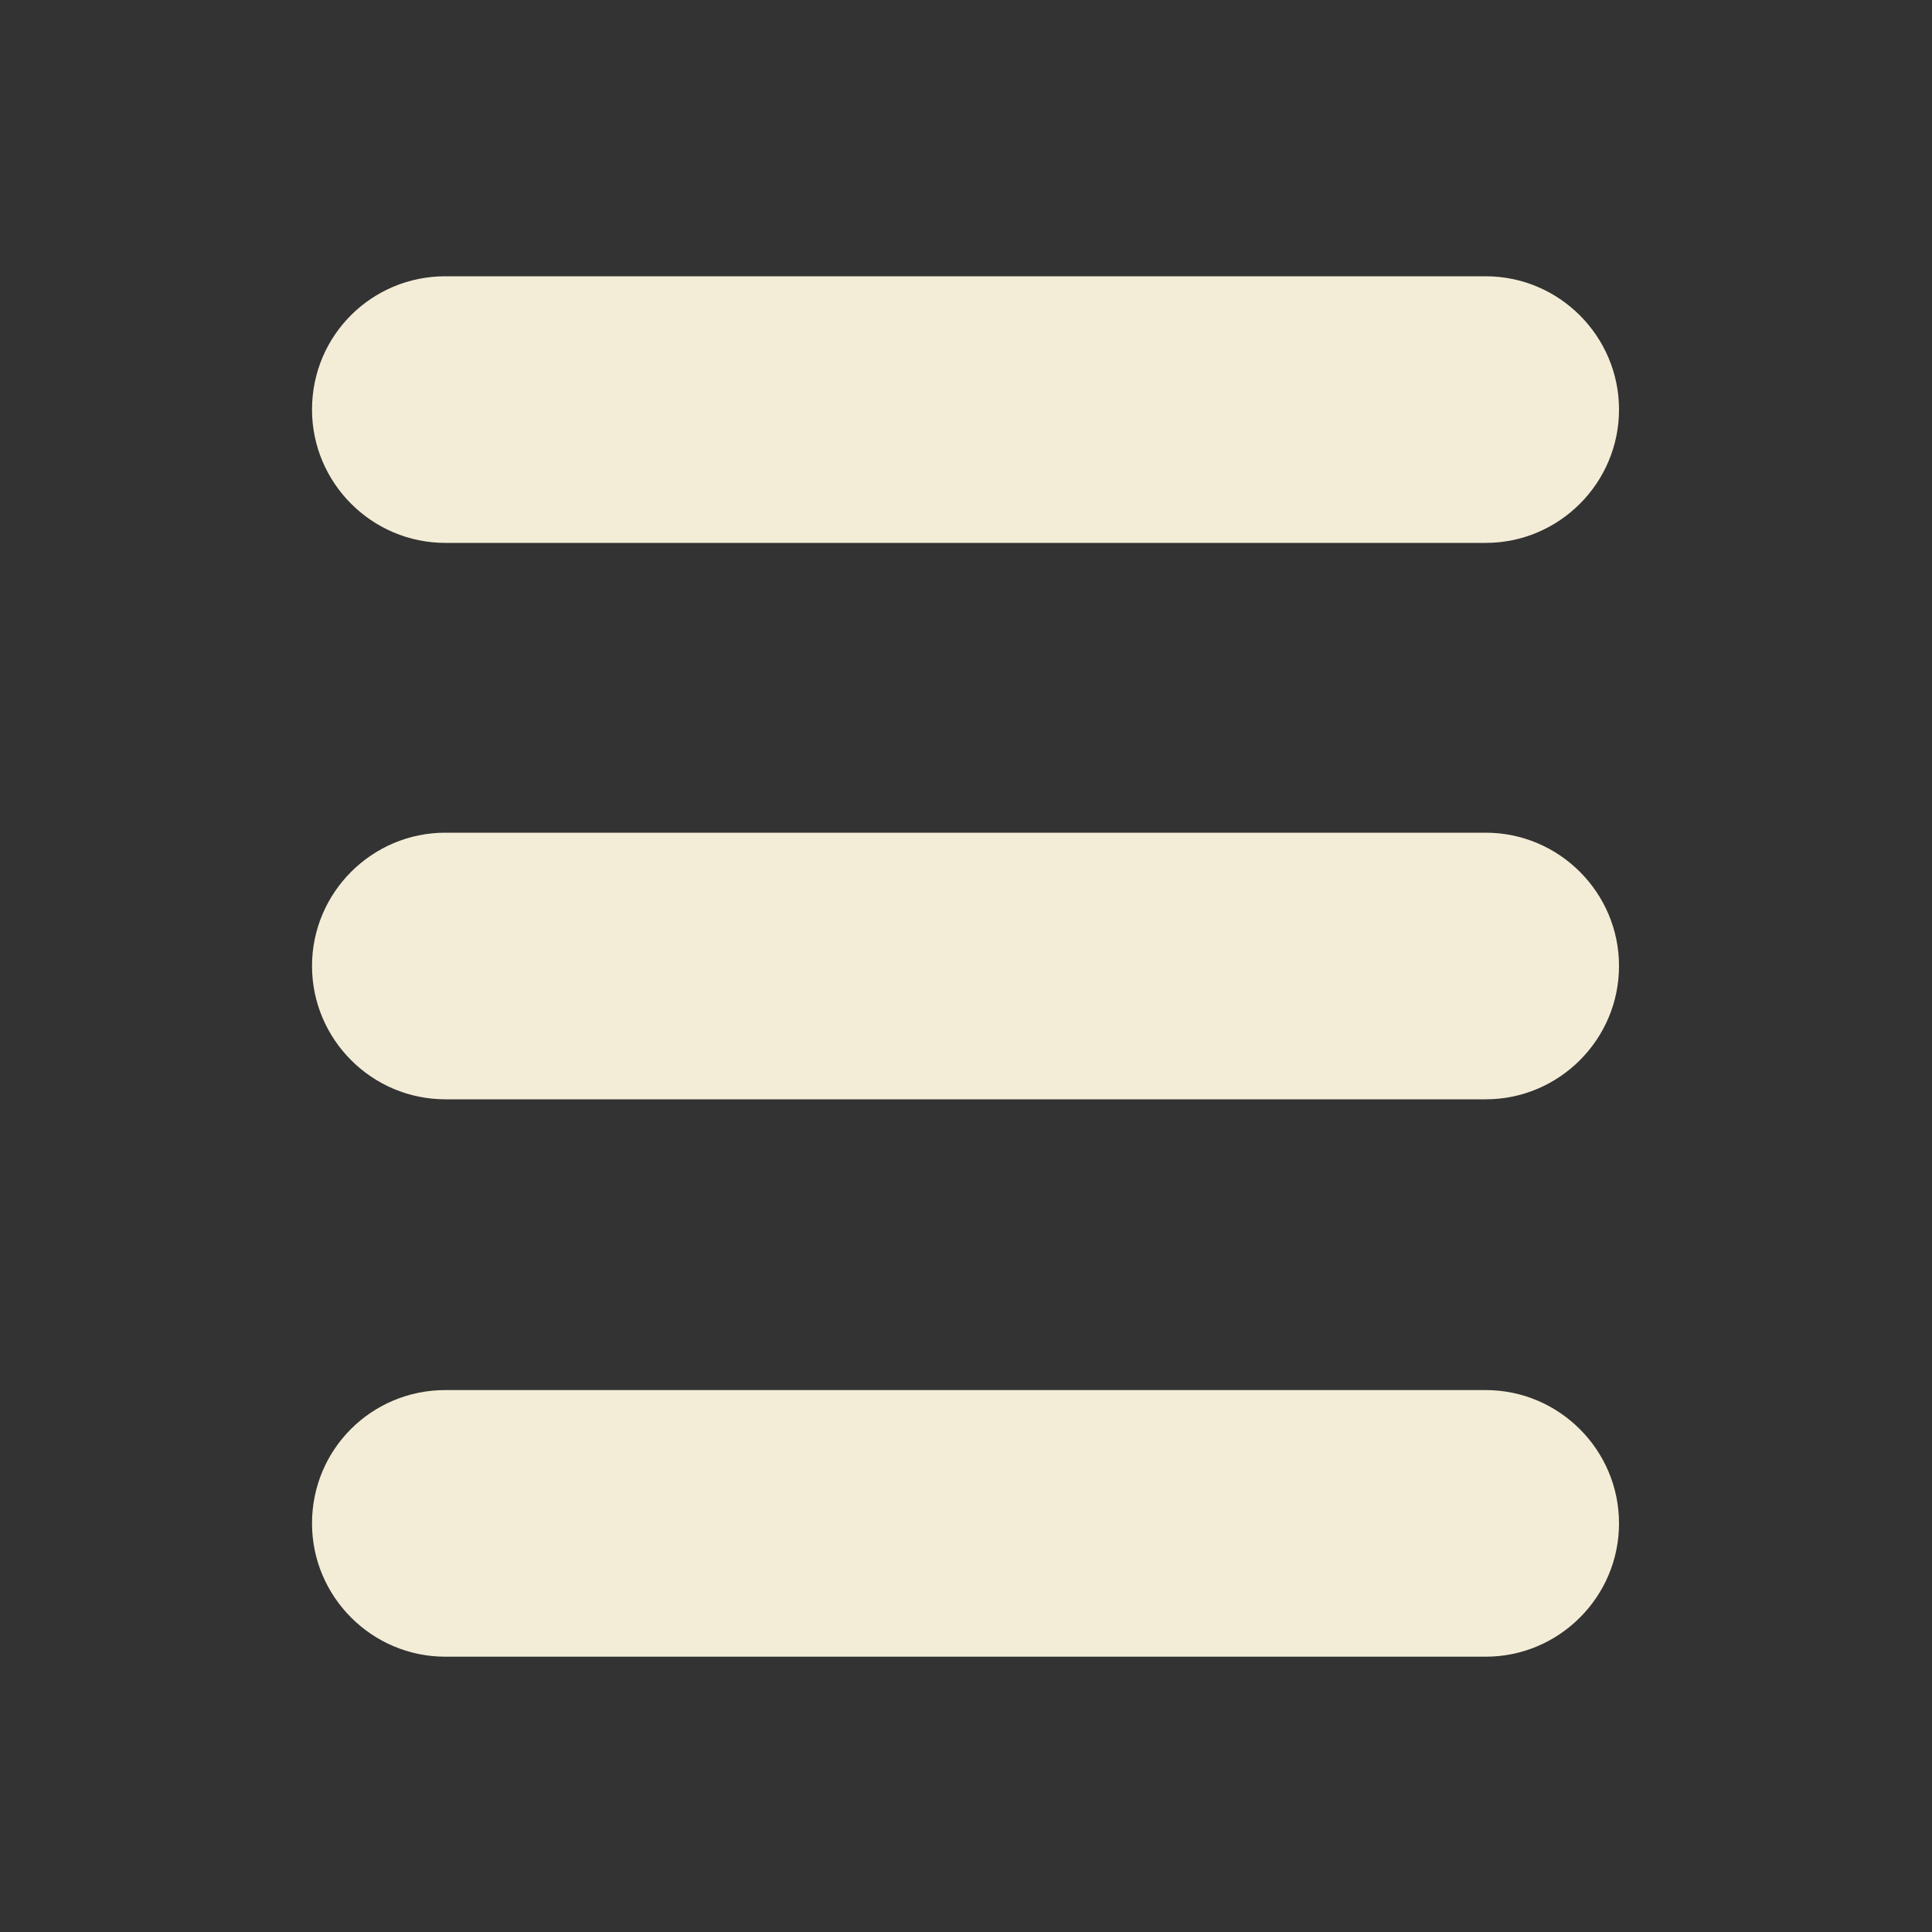
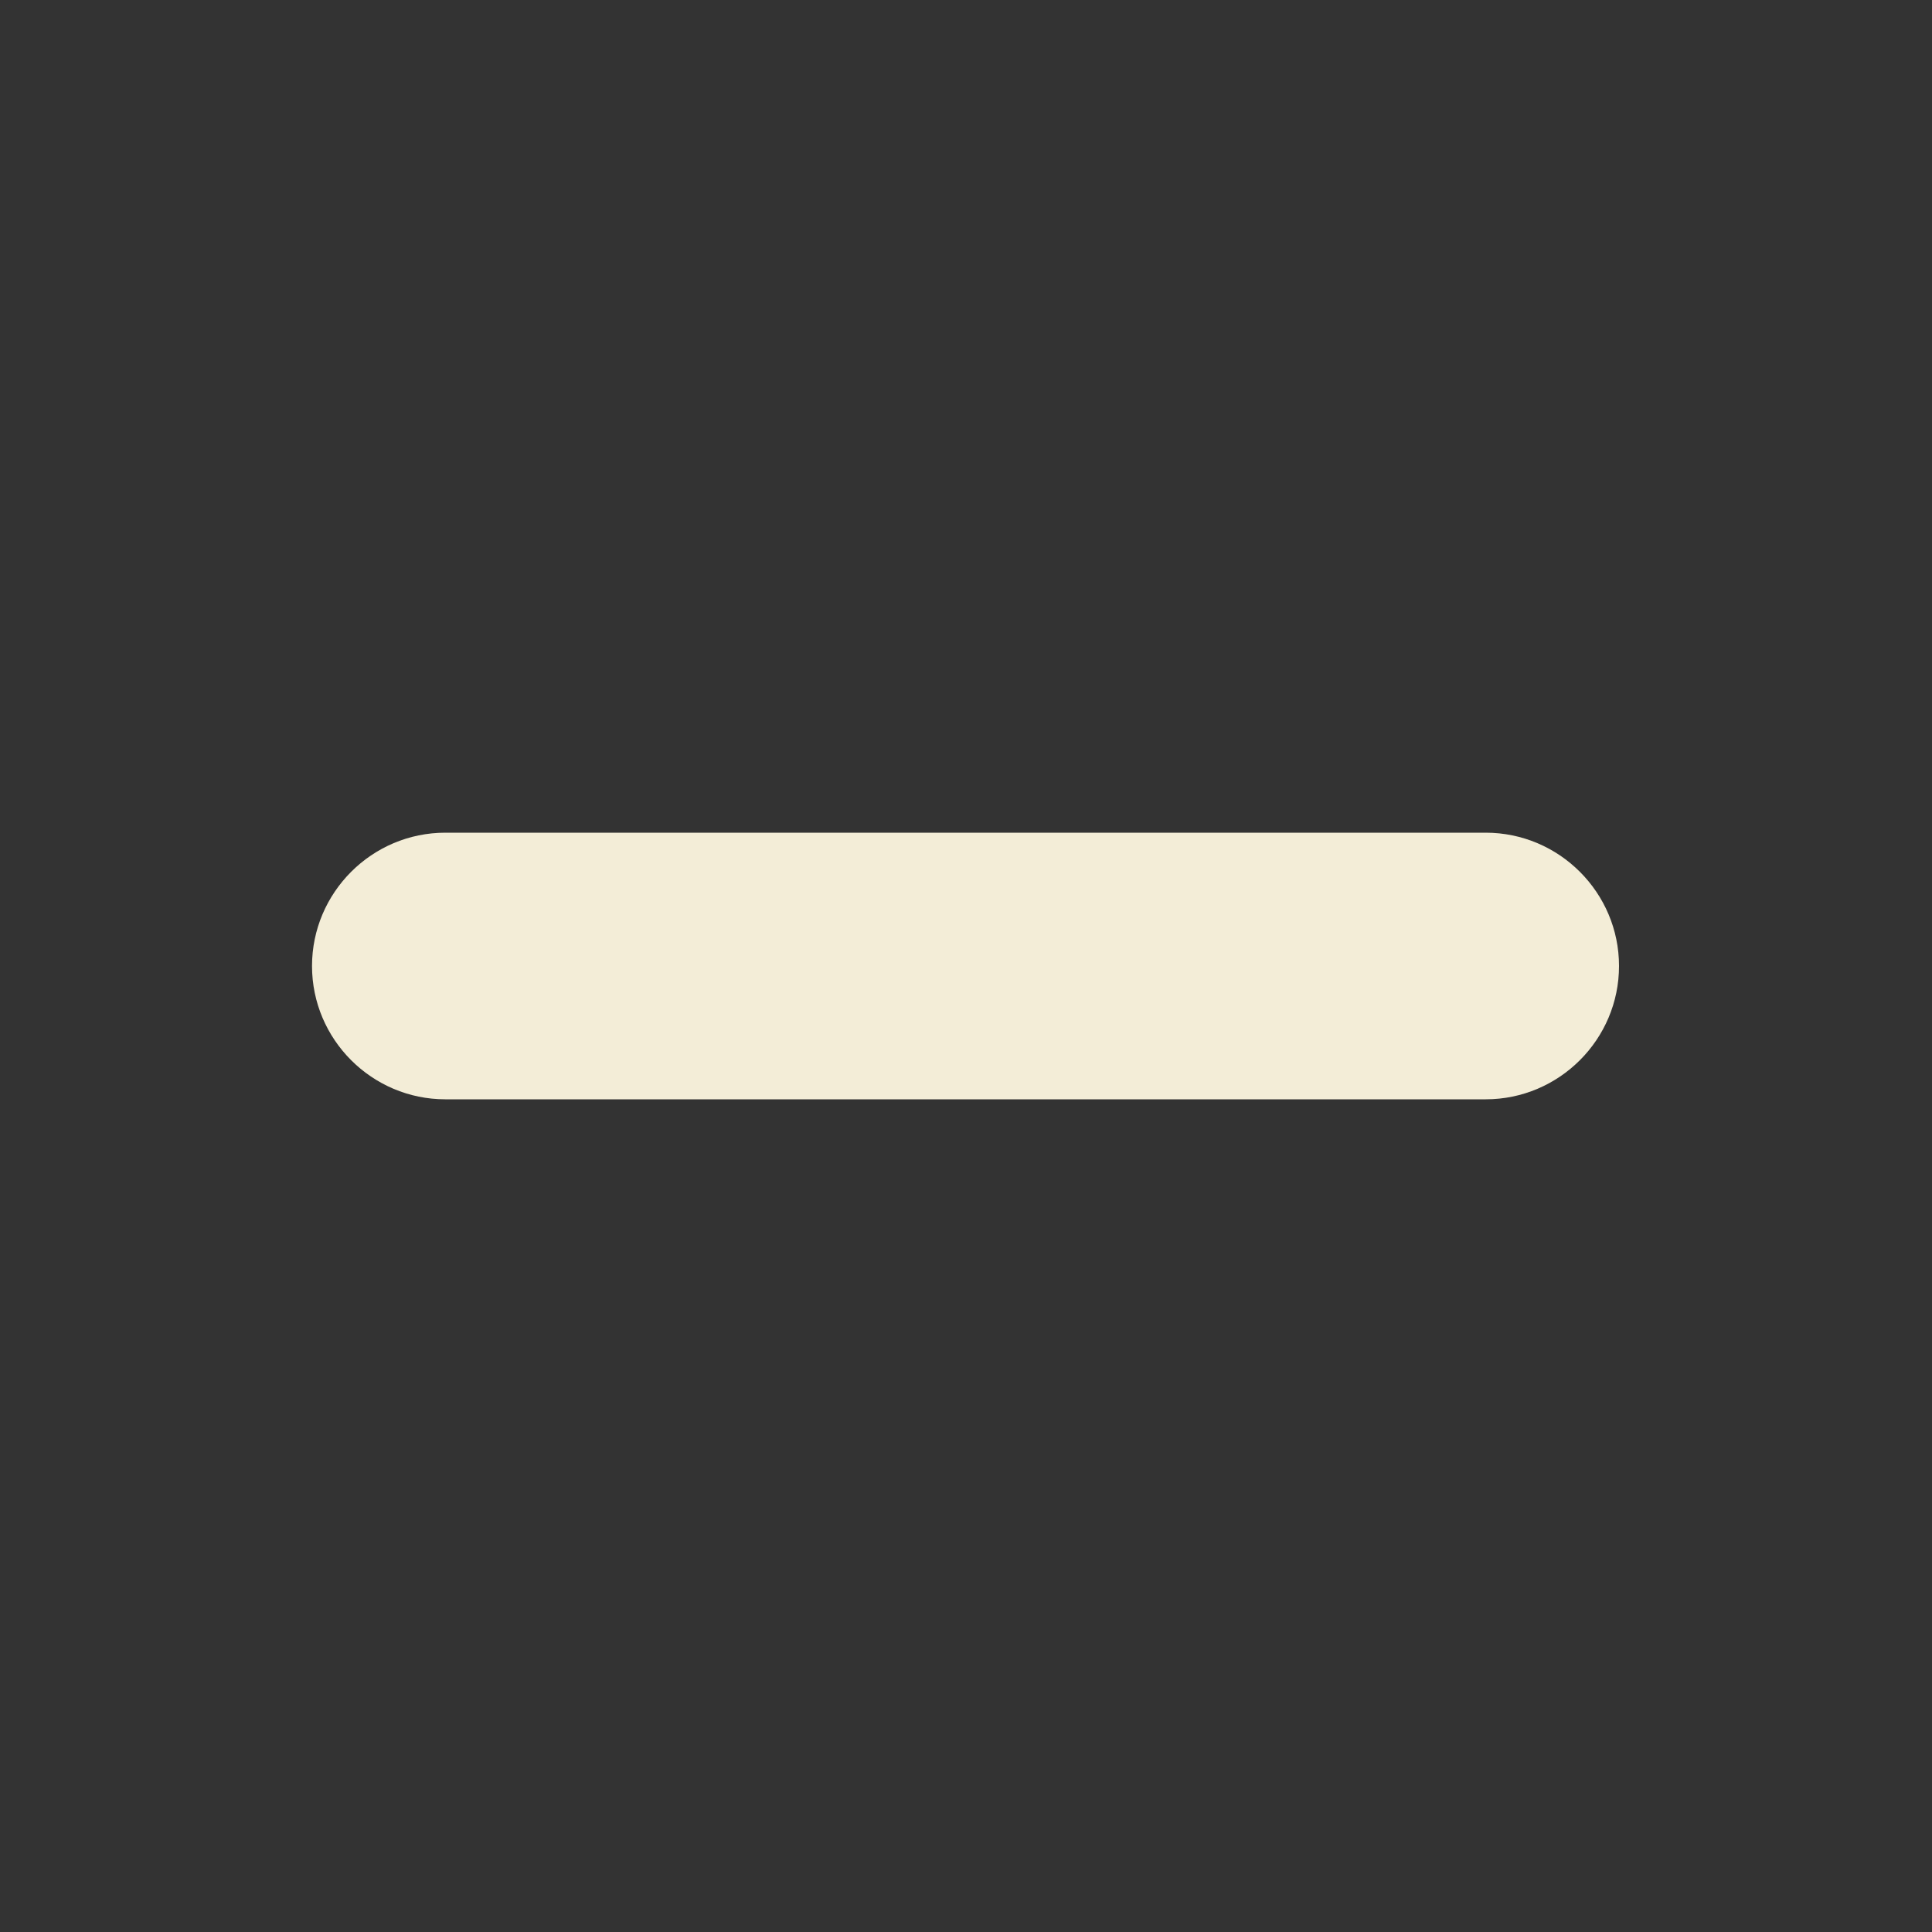
<svg xmlns="http://www.w3.org/2000/svg" version="1.1" id="Capa_1" x="0px" y="0px" viewBox="0 0 200 200" style="enable-background:new 0 0 200 200;" xml:space="preserve">
  <rect x="0" y="0" width="200" height="200" fill="#333333" stroke="none" />
  <style type="text/css">
	.st0{fill:#F3EDD7;}
</style>
  <g>
-     <path class="st0" d="M46.1,28.6h107.7c7.6,0,13.8,6.2,13.8,13.8l0,0c0,7.6-6.2,13.8-13.8,13.8H46.1c-7.6,0-13.8-6.2-13.8-13.8l0,0   C32.3,34.7,38.5,28.6,46.1,28.6z" />
    <path class="st0" d="M46.1,86.2h107.7c7.6,0,13.8,6.2,13.8,13.8l0,0c0,7.6-6.2,13.8-13.8,13.8H46.1c-7.6,0-13.8-6.2-13.8-13.8l0,0   C32.3,92.4,38.5,86.2,46.1,86.2z" />
-     <path class="st0" d="M46.1,143.9h107.7c7.6,0,13.8,6.2,13.8,13.8l0,0c0,7.6-6.2,13.8-13.8,13.8H46.1c-7.6,0-13.8-6.2-13.8-13.8l0,0   C32.3,150,38.5,143.9,46.1,143.9z" />
  </g>
</svg>